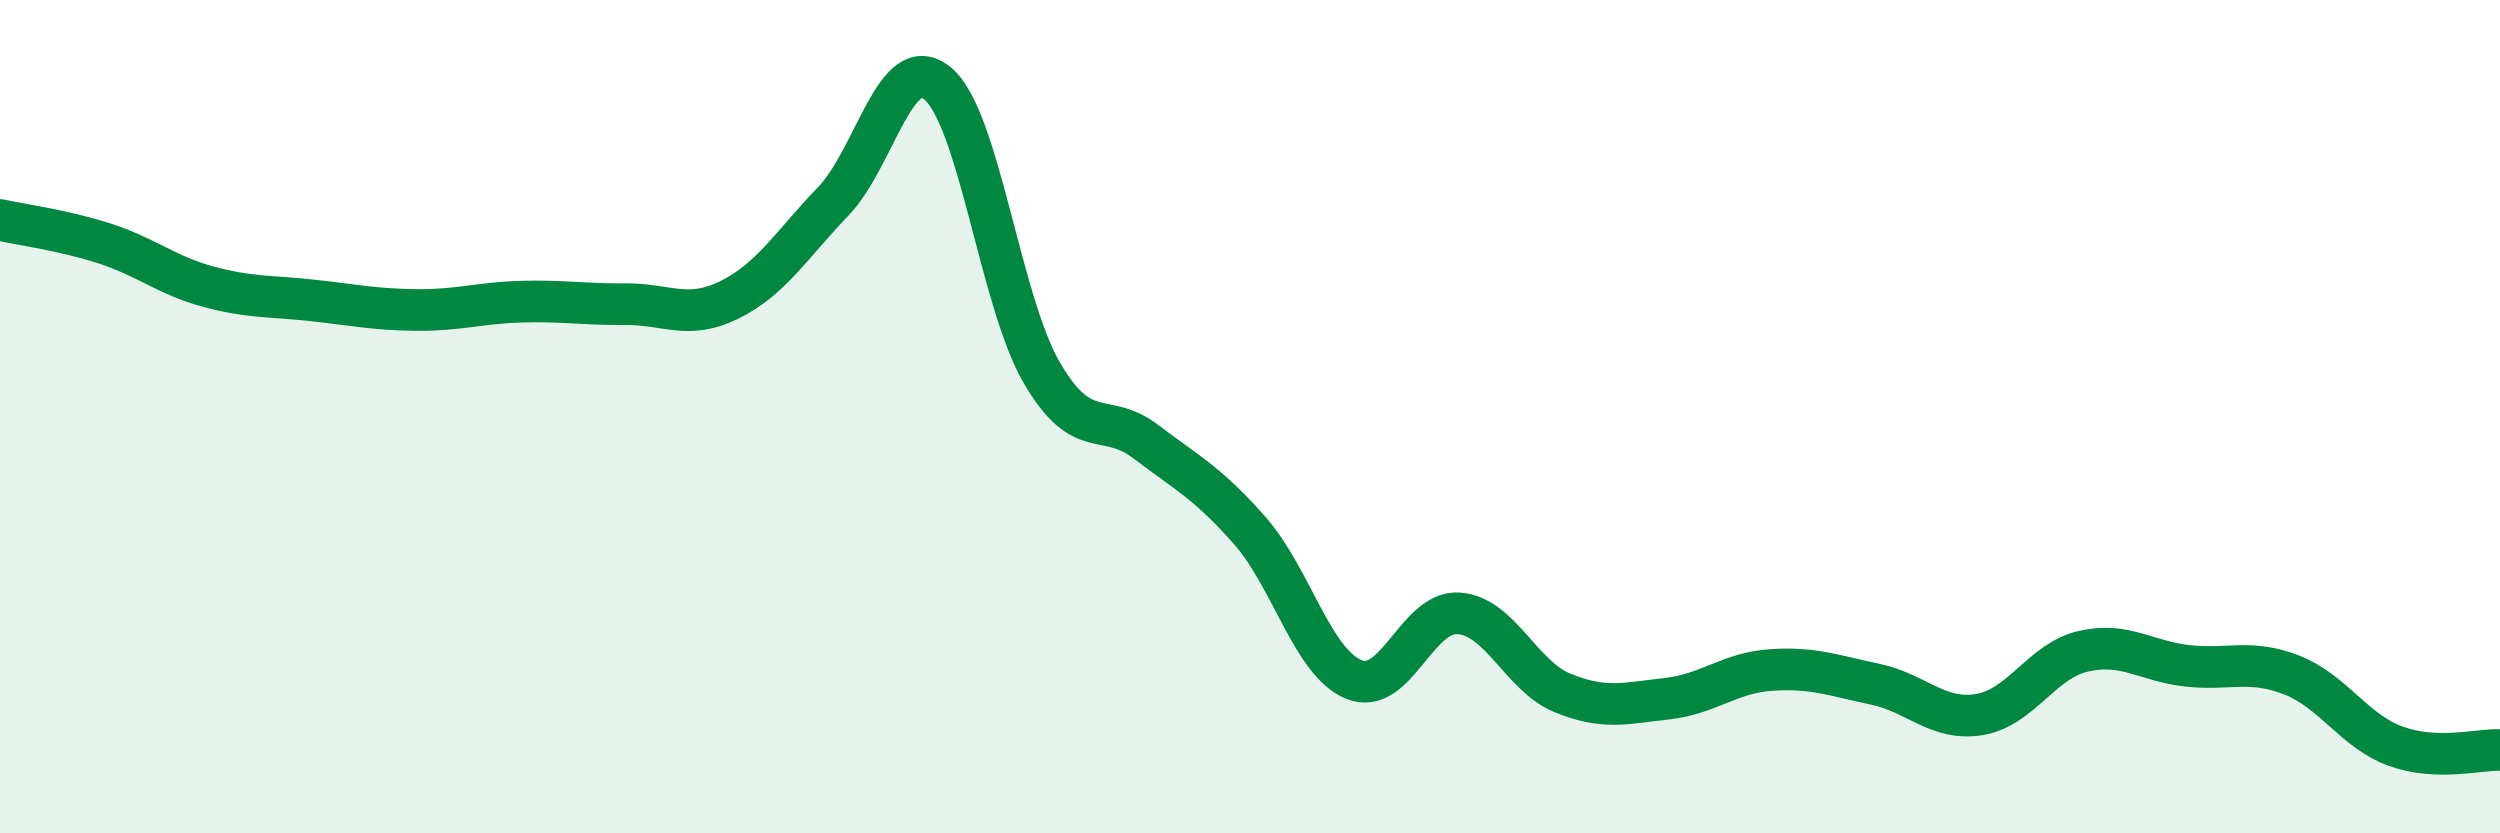
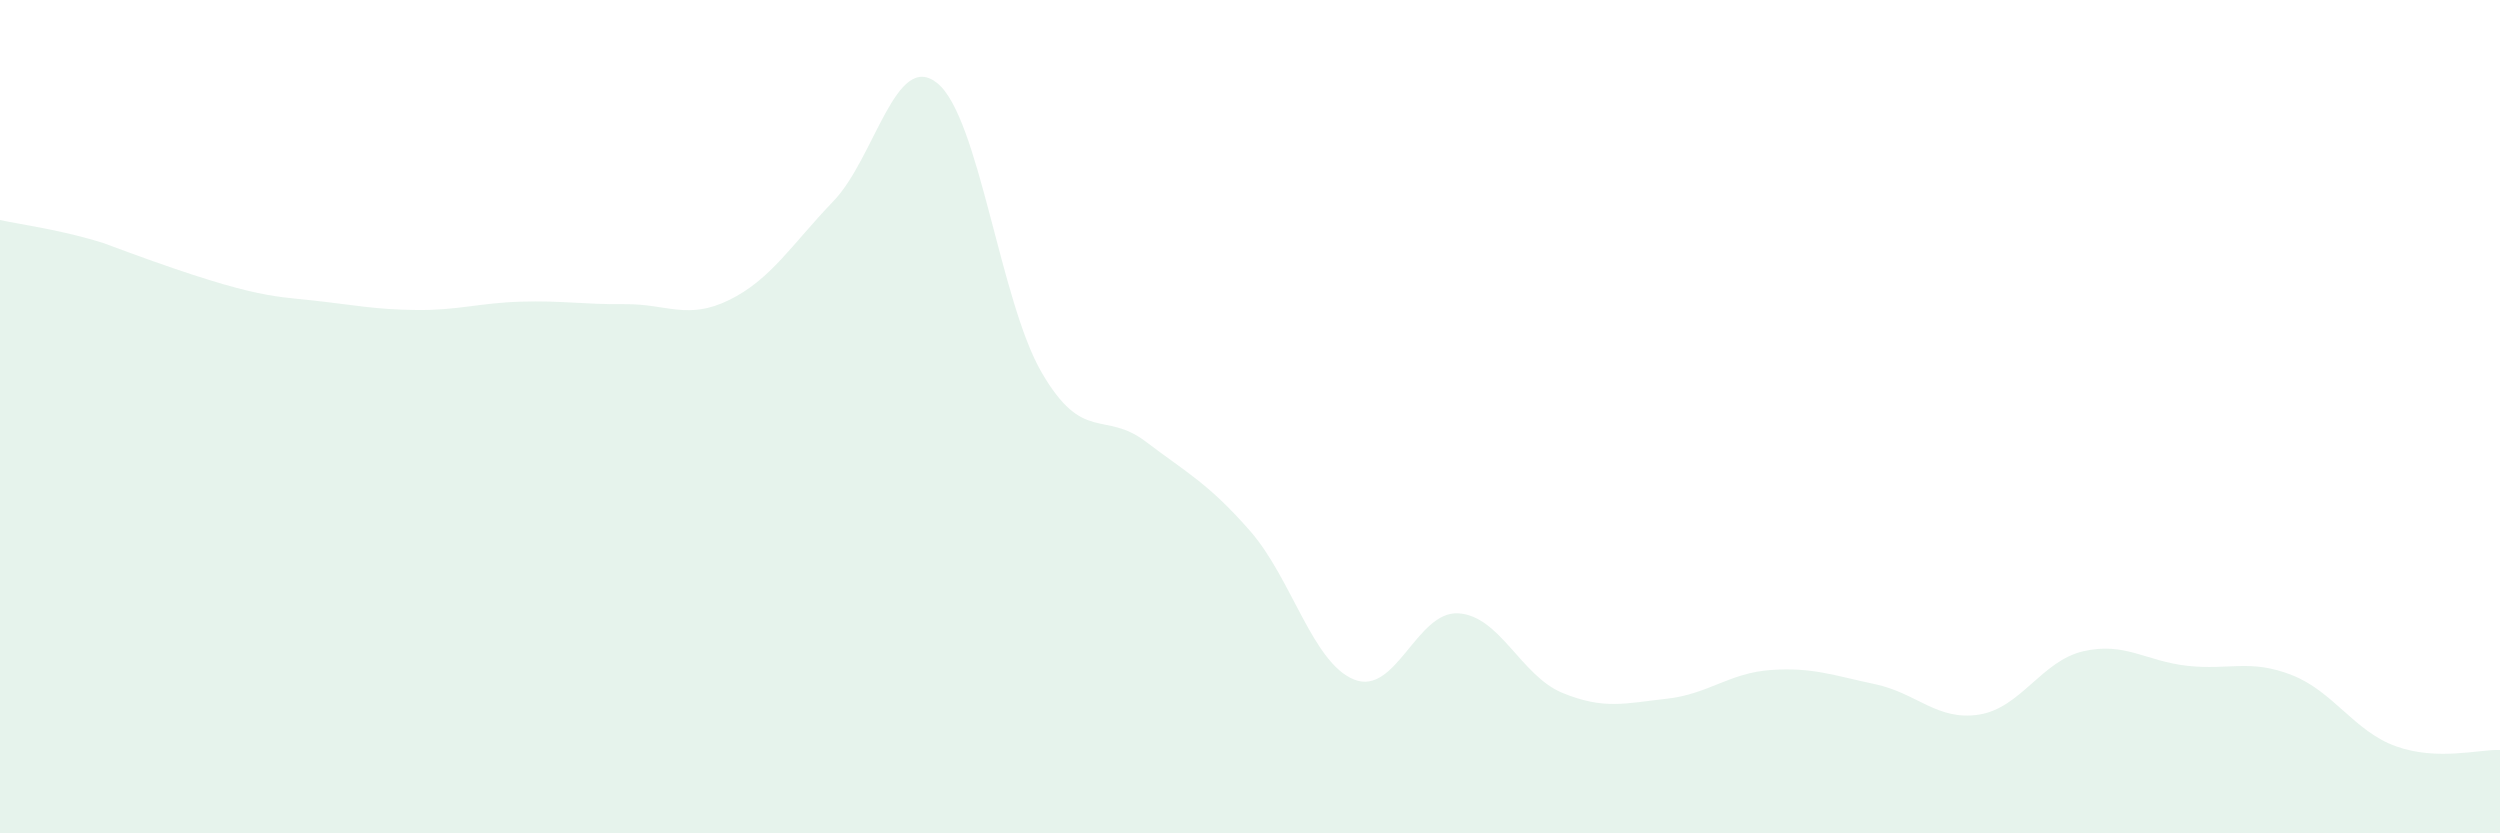
<svg xmlns="http://www.w3.org/2000/svg" width="60" height="20" viewBox="0 0 60 20">
-   <path d="M 0,5.28 C 0.5,5.39 1.5,5.52 2.5,5.84 C 3.5,6.16 4,6.61 5,6.88 C 6,7.15 6.5,7.1 7.5,7.21 C 8.5,7.32 9,7.43 10,7.44 C 11,7.45 11.5,7.27 12.5,7.24 C 13.5,7.21 14,7.31 15,7.3 C 16,7.29 16.5,7.69 17.5,7.2 C 18.5,6.71 19,5.87 20,4.83 C 21,3.79 21.5,1.18 22.5,2 C 23.5,2.82 24,7.22 25,8.94 C 26,10.66 26.5,9.84 27.5,10.6 C 28.5,11.36 29,11.6 30,12.74 C 31,13.88 31.5,15.91 32.5,16.31 C 33.5,16.71 34,14.66 35,14.72 C 36,14.78 36.5,16.22 37.5,16.63 C 38.5,17.04 39,16.88 40,16.77 C 41,16.66 41.5,16.15 42.5,16.08 C 43.5,16.01 44,16.21 45,16.42 C 46,16.63 46.5,17.31 47.5,17.15 C 48.5,16.99 49,15.86 50,15.63 C 51,15.4 51.5,15.87 52.5,15.98 C 53.5,16.09 54,15.81 55,16.2 C 56,16.59 56.5,17.55 57.5,17.91 C 58.5,18.27 59.5,17.98 60,18L60 20L0 20Z" fill="#008740" opacity="0.1" stroke-linecap="round" stroke-linejoin="round" />
-   <path d="M 0,5.28 C 0.5,5.39 1.5,5.52 2.5,5.84 C 3.5,6.16 4,6.61 5,6.88 C 6,7.15 6.5,7.1 7.5,7.21 C 8.5,7.32 9,7.43 10,7.44 C 11,7.45 11.5,7.27 12.5,7.24 C 13.5,7.21 14,7.31 15,7.3 C 16,7.29 16.5,7.69 17.5,7.2 C 18.5,6.71 19,5.87 20,4.83 C 21,3.79 21.5,1.18 22.5,2 C 23.5,2.82 24,7.22 25,8.94 C 26,10.66 26.5,9.84 27.5,10.6 C 28.5,11.36 29,11.6 30,12.74 C 31,13.88 31.5,15.91 32.5,16.31 C 33.5,16.71 34,14.66 35,14.72 C 36,14.78 36.5,16.22 37.5,16.63 C 38.5,17.04 39,16.88 40,16.77 C 41,16.66 41.5,16.15 42.5,16.08 C 43.5,16.01 44,16.21 45,16.42 C 46,16.63 46.5,17.31 47.5,17.15 C 48.5,16.99 49,15.86 50,15.63 C 51,15.4 51.5,15.87 52.5,15.98 C 53.5,16.09 54,15.81 55,16.2 C 56,16.59 56.5,17.55 57.5,17.91 C 58.5,18.27 59.5,17.98 60,18" stroke="#008740" stroke-width="1" fill="none" stroke-linecap="round" stroke-linejoin="round" />
+   <path d="M 0,5.28 C 0.5,5.39 1.5,5.52 2.5,5.84 C 6,7.15 6.5,7.1 7.5,7.21 C 8.5,7.32 9,7.43 10,7.44 C 11,7.45 11.5,7.27 12.5,7.24 C 13.5,7.21 14,7.31 15,7.3 C 16,7.29 16.5,7.69 17.5,7.2 C 18.5,6.71 19,5.87 20,4.83 C 21,3.79 21.5,1.18 22.5,2 C 23.5,2.82 24,7.22 25,8.94 C 26,10.66 26.5,9.84 27.5,10.6 C 28.5,11.36 29,11.6 30,12.74 C 31,13.88 31.5,15.91 32.5,16.31 C 33.5,16.71 34,14.66 35,14.72 C 36,14.78 36.5,16.22 37.5,16.63 C 38.5,17.04 39,16.88 40,16.77 C 41,16.66 41.5,16.15 42.5,16.08 C 43.5,16.01 44,16.21 45,16.42 C 46,16.63 46.5,17.31 47.5,17.15 C 48.5,16.99 49,15.86 50,15.63 C 51,15.4 51.5,15.87 52.5,15.98 C 53.5,16.09 54,15.81 55,16.2 C 56,16.59 56.5,17.55 57.5,17.91 C 58.5,18.27 59.5,17.98 60,18L60 20L0 20Z" fill="#008740" opacity="0.1" stroke-linecap="round" stroke-linejoin="round" />
</svg>